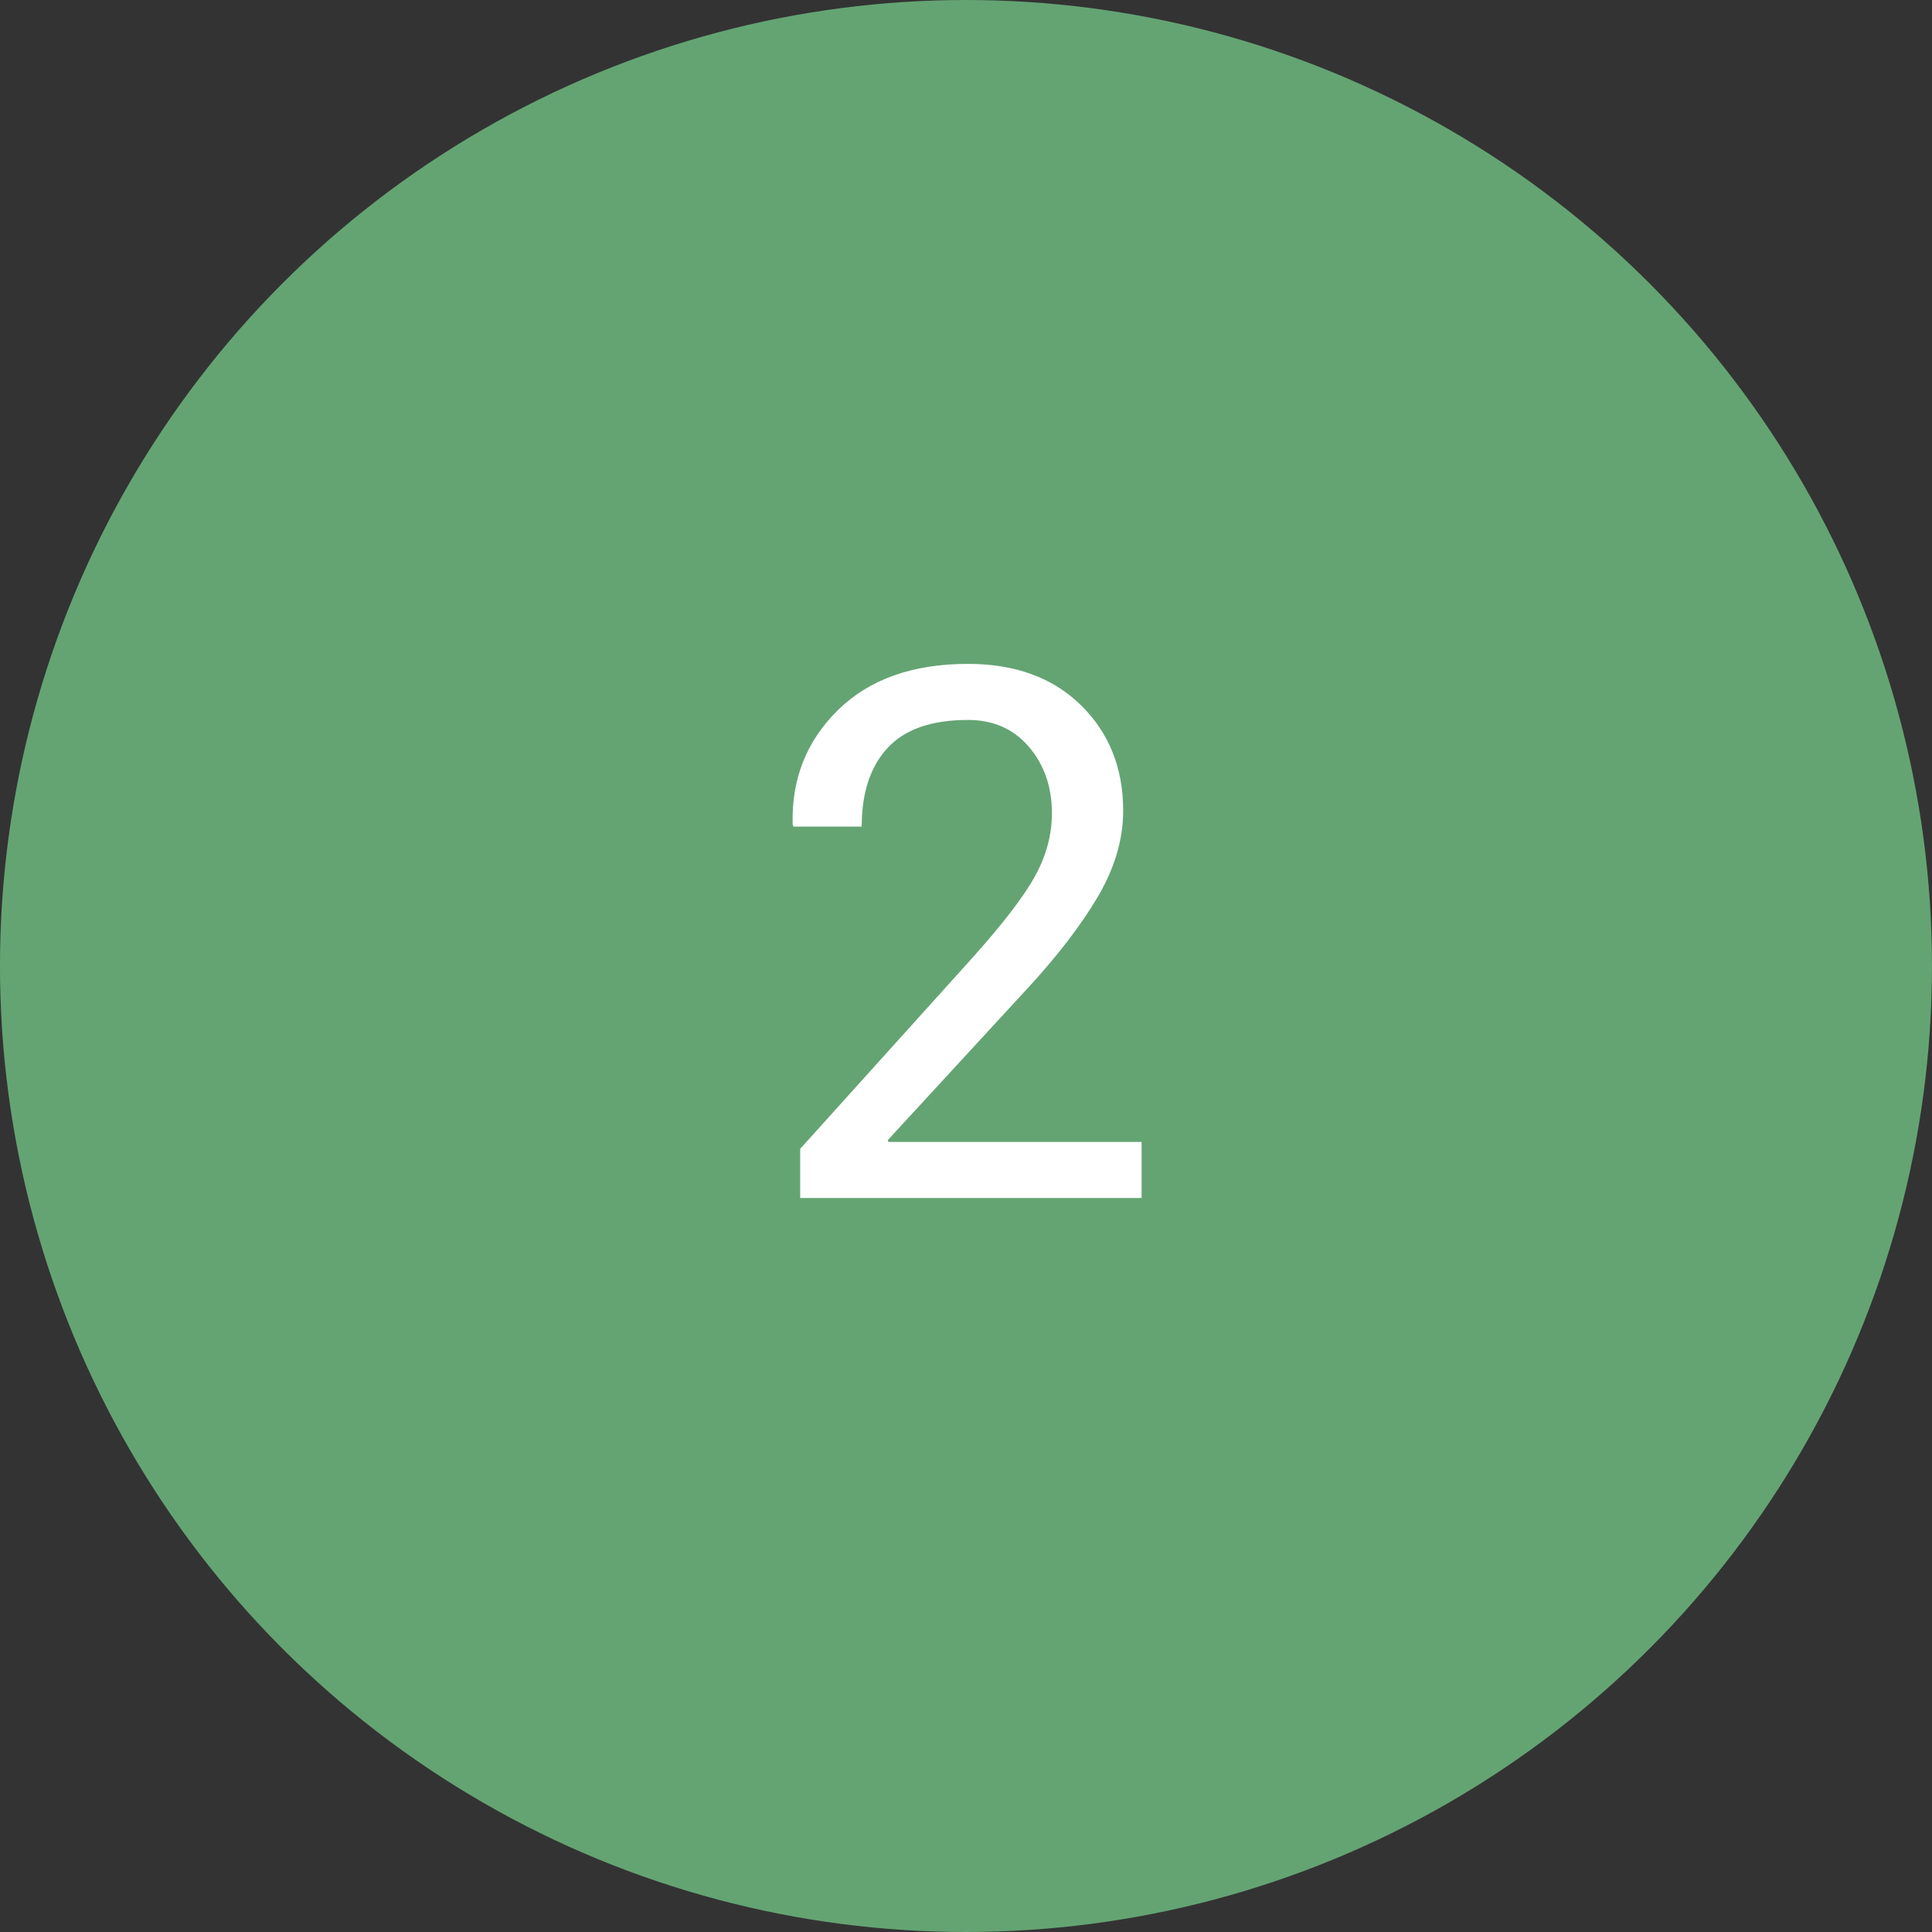
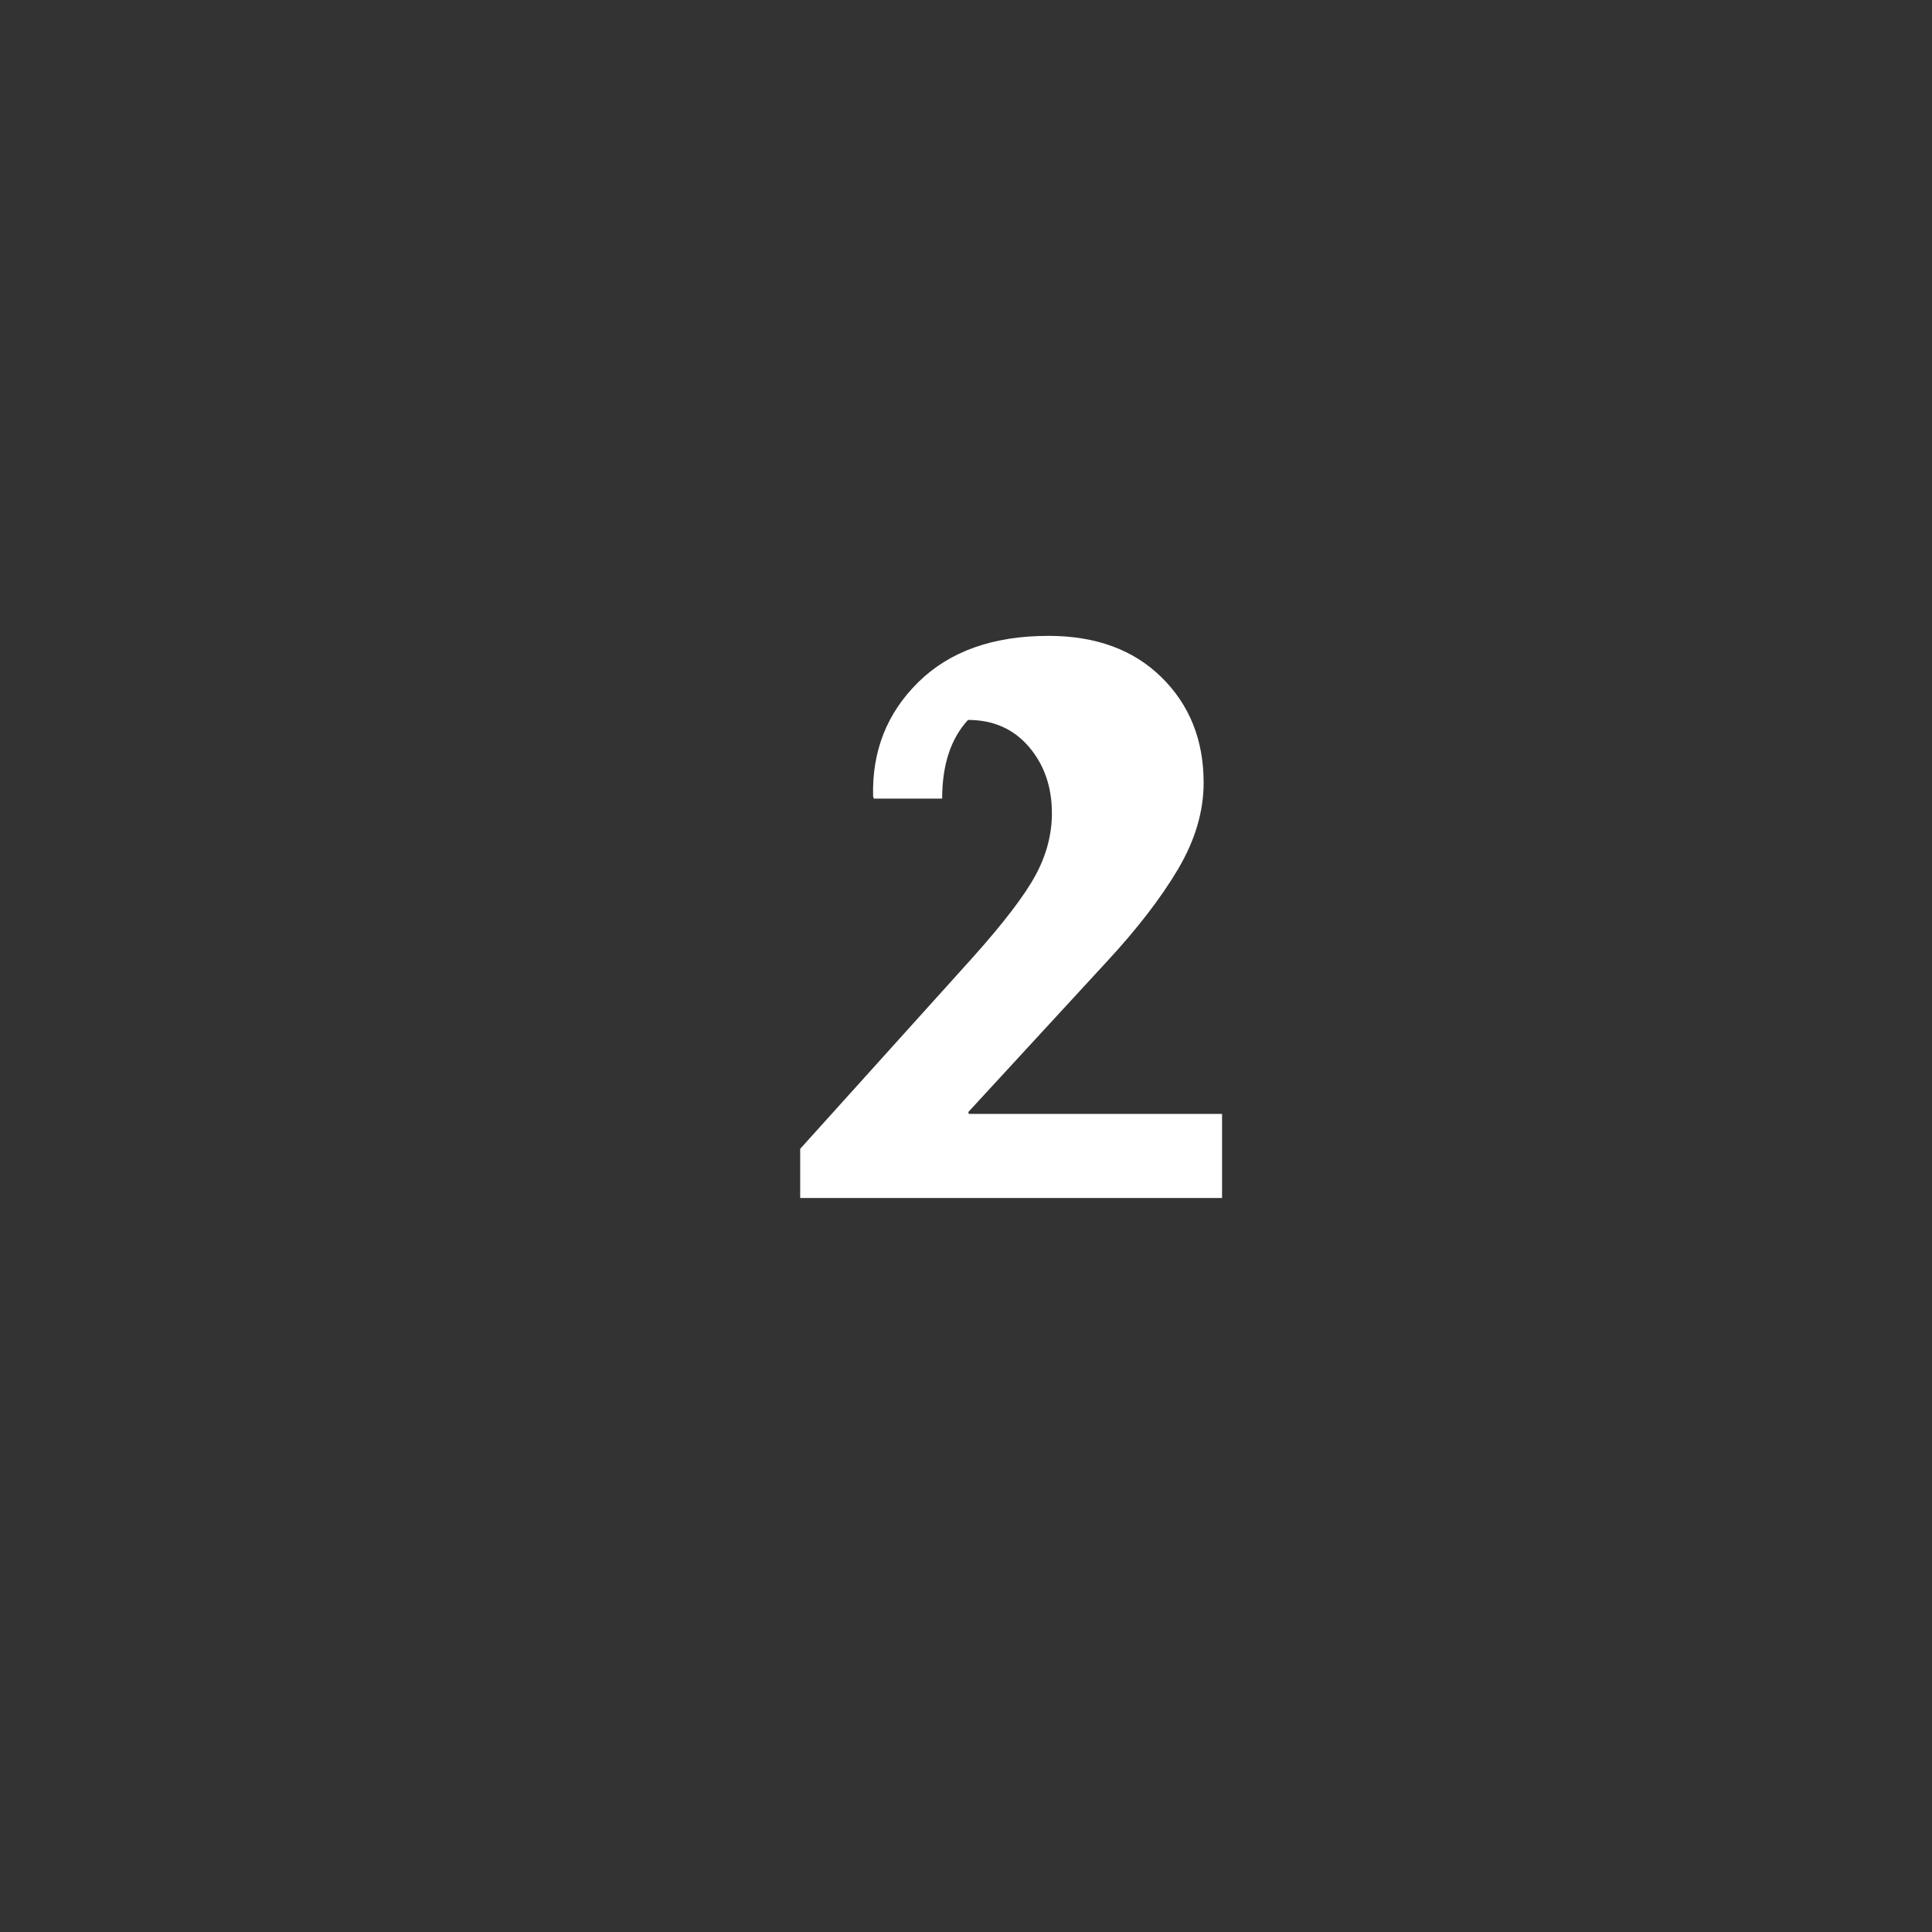
<svg xmlns="http://www.w3.org/2000/svg" version="1.1" id="レイヤー_1" x="0px" y="0px" width="80px" height="80px" viewBox="0 0 80 80" enable-background="new 0 0 80 80" xml:space="preserve">
  <rect x="0" y="0" width="80" height="80" fill="#333333" stroke="none" />
  <g>
-     <circle fill="#64A473" cx="39.999" cy="40" r="40" />
    <g>
      <g>
-         <path fill="#FFFFFF" d="M47.269,49.606H33.134v-2.035l7.143-7.923c1.277-1.428,2.143-2.561,2.598-3.399     c0.455-0.838,0.682-1.696,0.682-2.575c0-1.088-0.316-2.004-0.951-2.748c-0.635-0.743-1.475-1.115-2.523-1.115     c-1.508,0-2.618,0.387-3.332,1.16c-0.713,0.774-1.07,1.859-1.07,3.257h-2.83l-0.029-0.09c-0.051-1.876,0.573-3.453,1.871-4.731     c1.297-1.277,3.094-1.917,5.391-1.917c1.957,0,3.518,0.572,4.68,1.715c1.162,1.144,1.744,2.598,1.744,4.365     c0,1.188-0.352,2.378-1.055,3.571c-0.705,1.192-1.689,2.473-2.957,3.841l-5.736,6.229l0.029,0.074h10.482V49.606z" />
+         <path fill="#FFFFFF" d="M47.269,49.606H33.134v-2.035l7.143-7.923c1.277-1.428,2.143-2.561,2.598-3.399     c0.455-0.838,0.682-1.696,0.682-2.575c0-1.088-0.316-2.004-0.951-2.748c-0.635-0.743-1.475-1.115-2.523-1.115     c-0.713,0.774-1.07,1.859-1.07,3.257h-2.83l-0.029-0.09c-0.051-1.876,0.573-3.453,1.871-4.731     c1.297-1.277,3.094-1.917,5.391-1.917c1.957,0,3.518,0.572,4.68,1.715c1.162,1.144,1.744,2.598,1.744,4.365     c0,1.188-0.352,2.378-1.055,3.571c-0.705,1.192-1.689,2.473-2.957,3.841l-5.736,6.229l0.029,0.074h10.482V49.606z" />
      </g>
    </g>
  </g>
</svg>